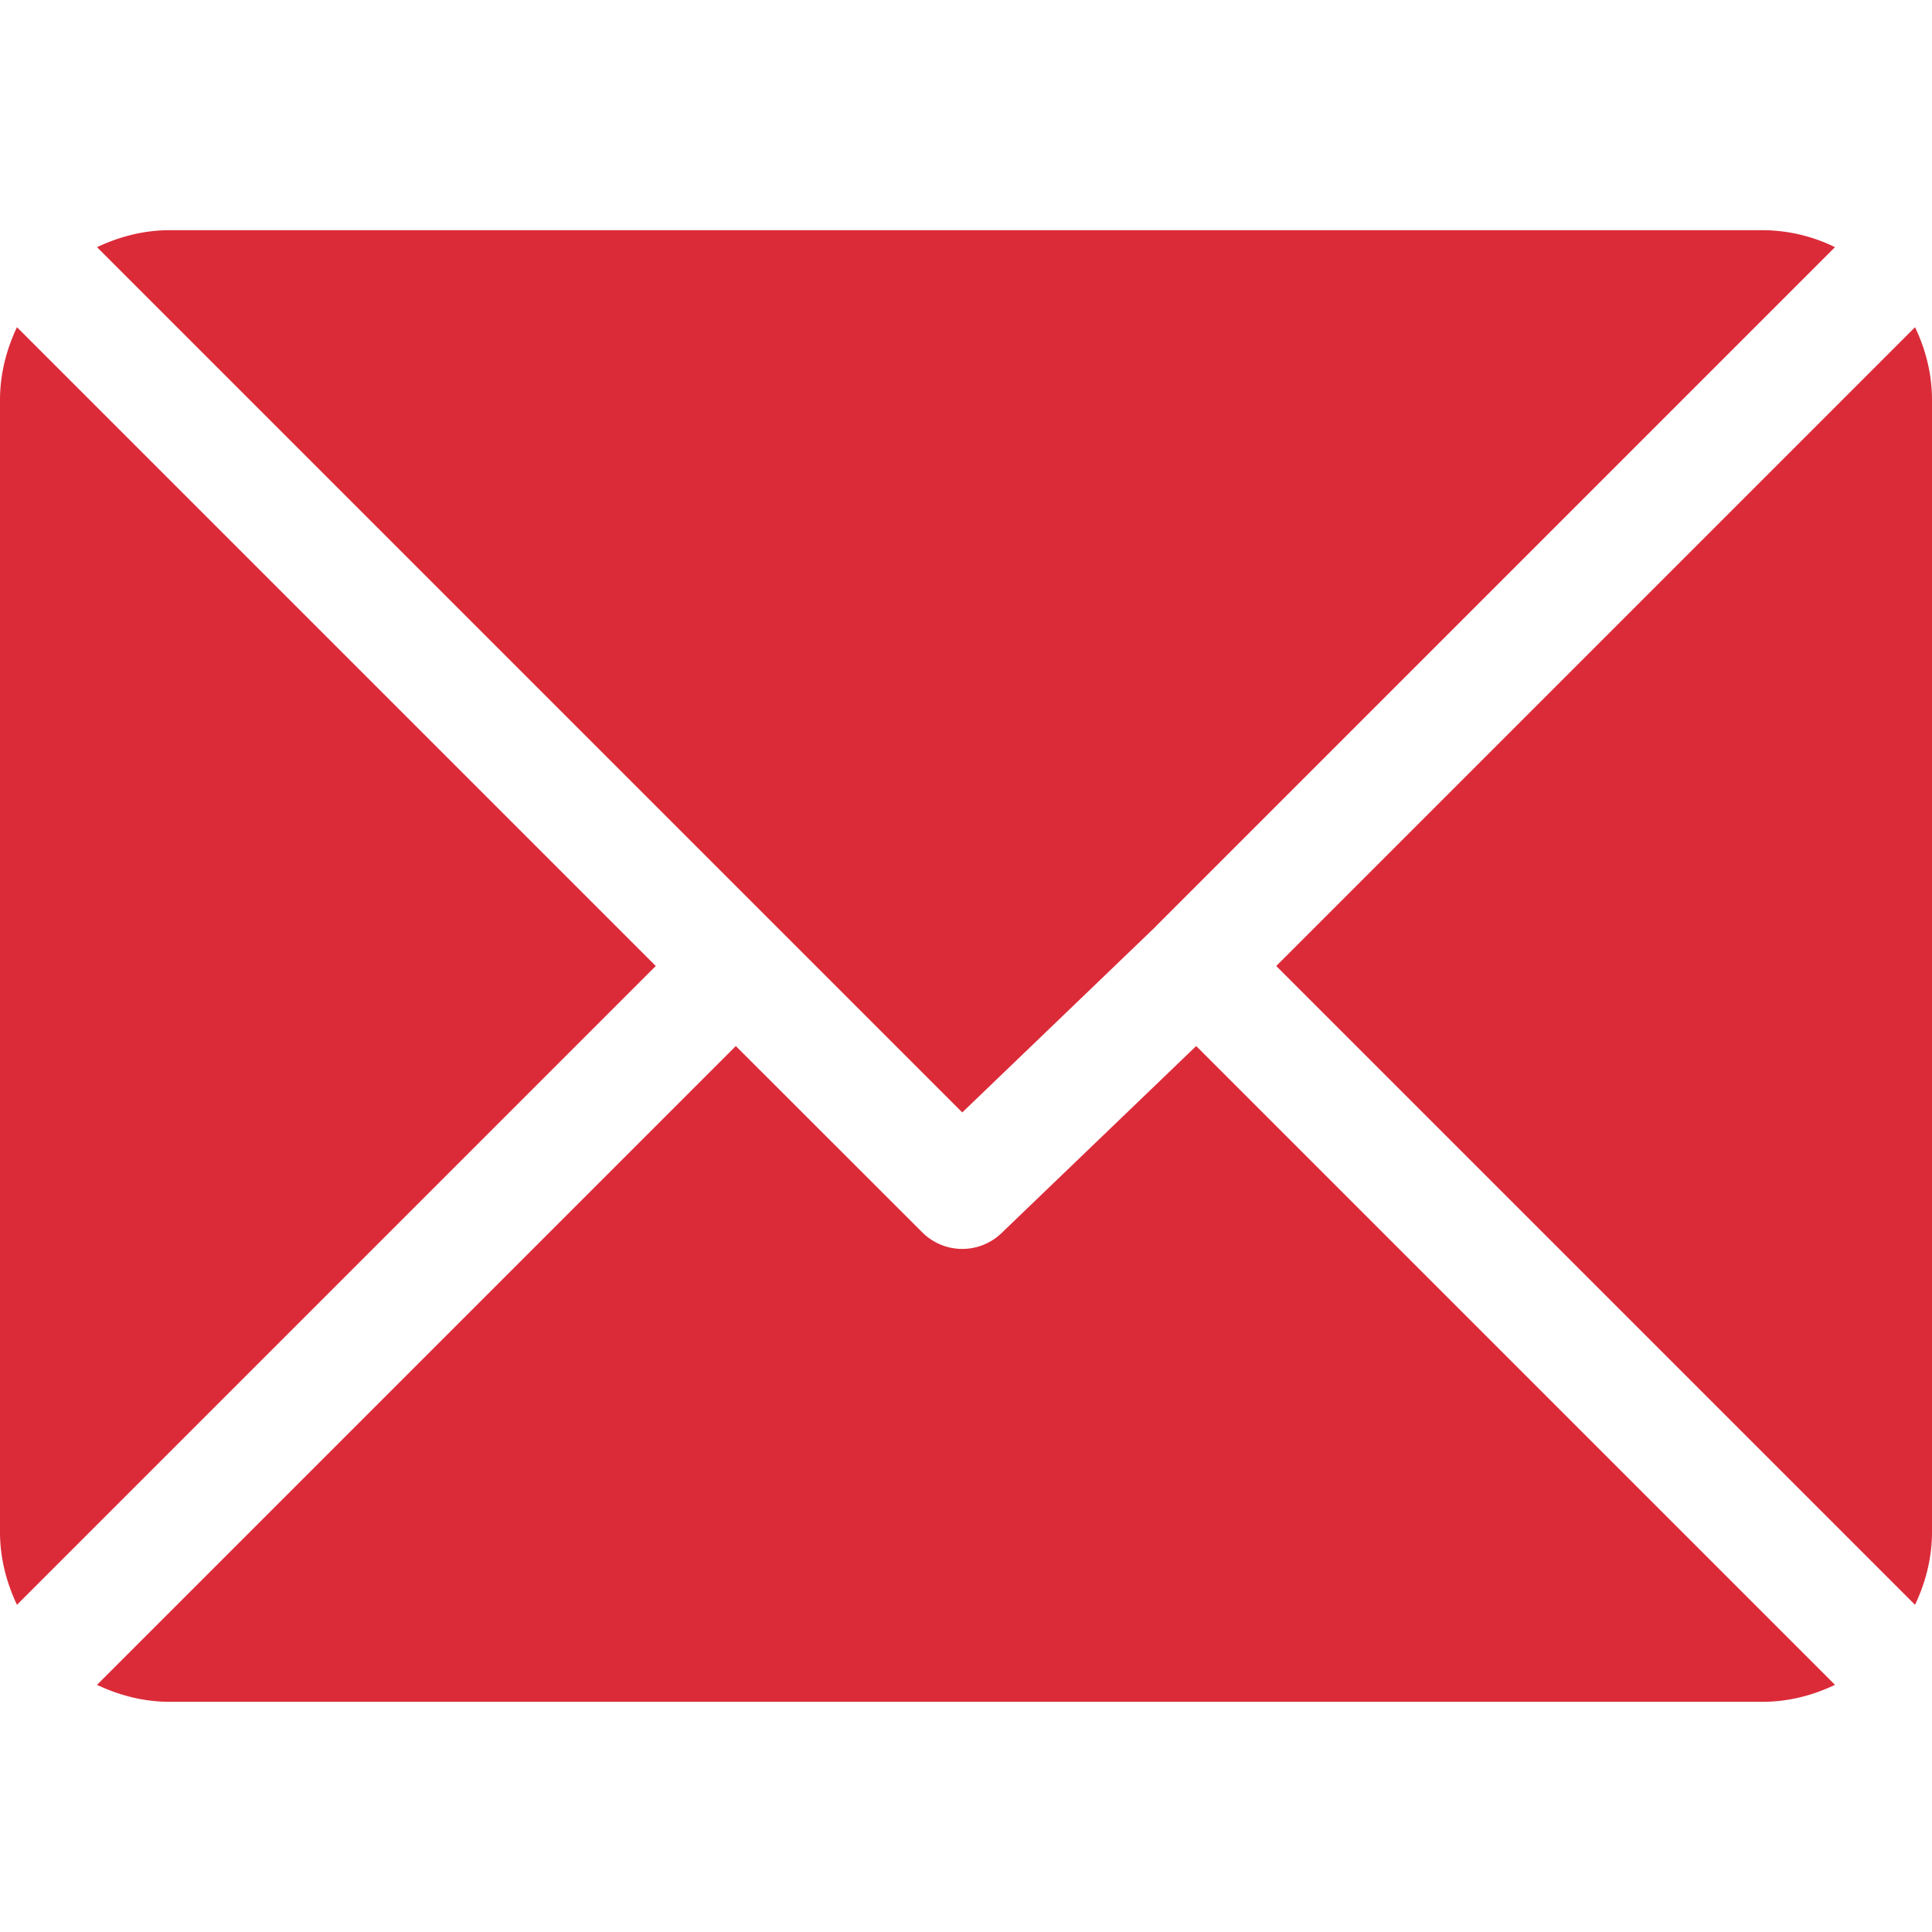
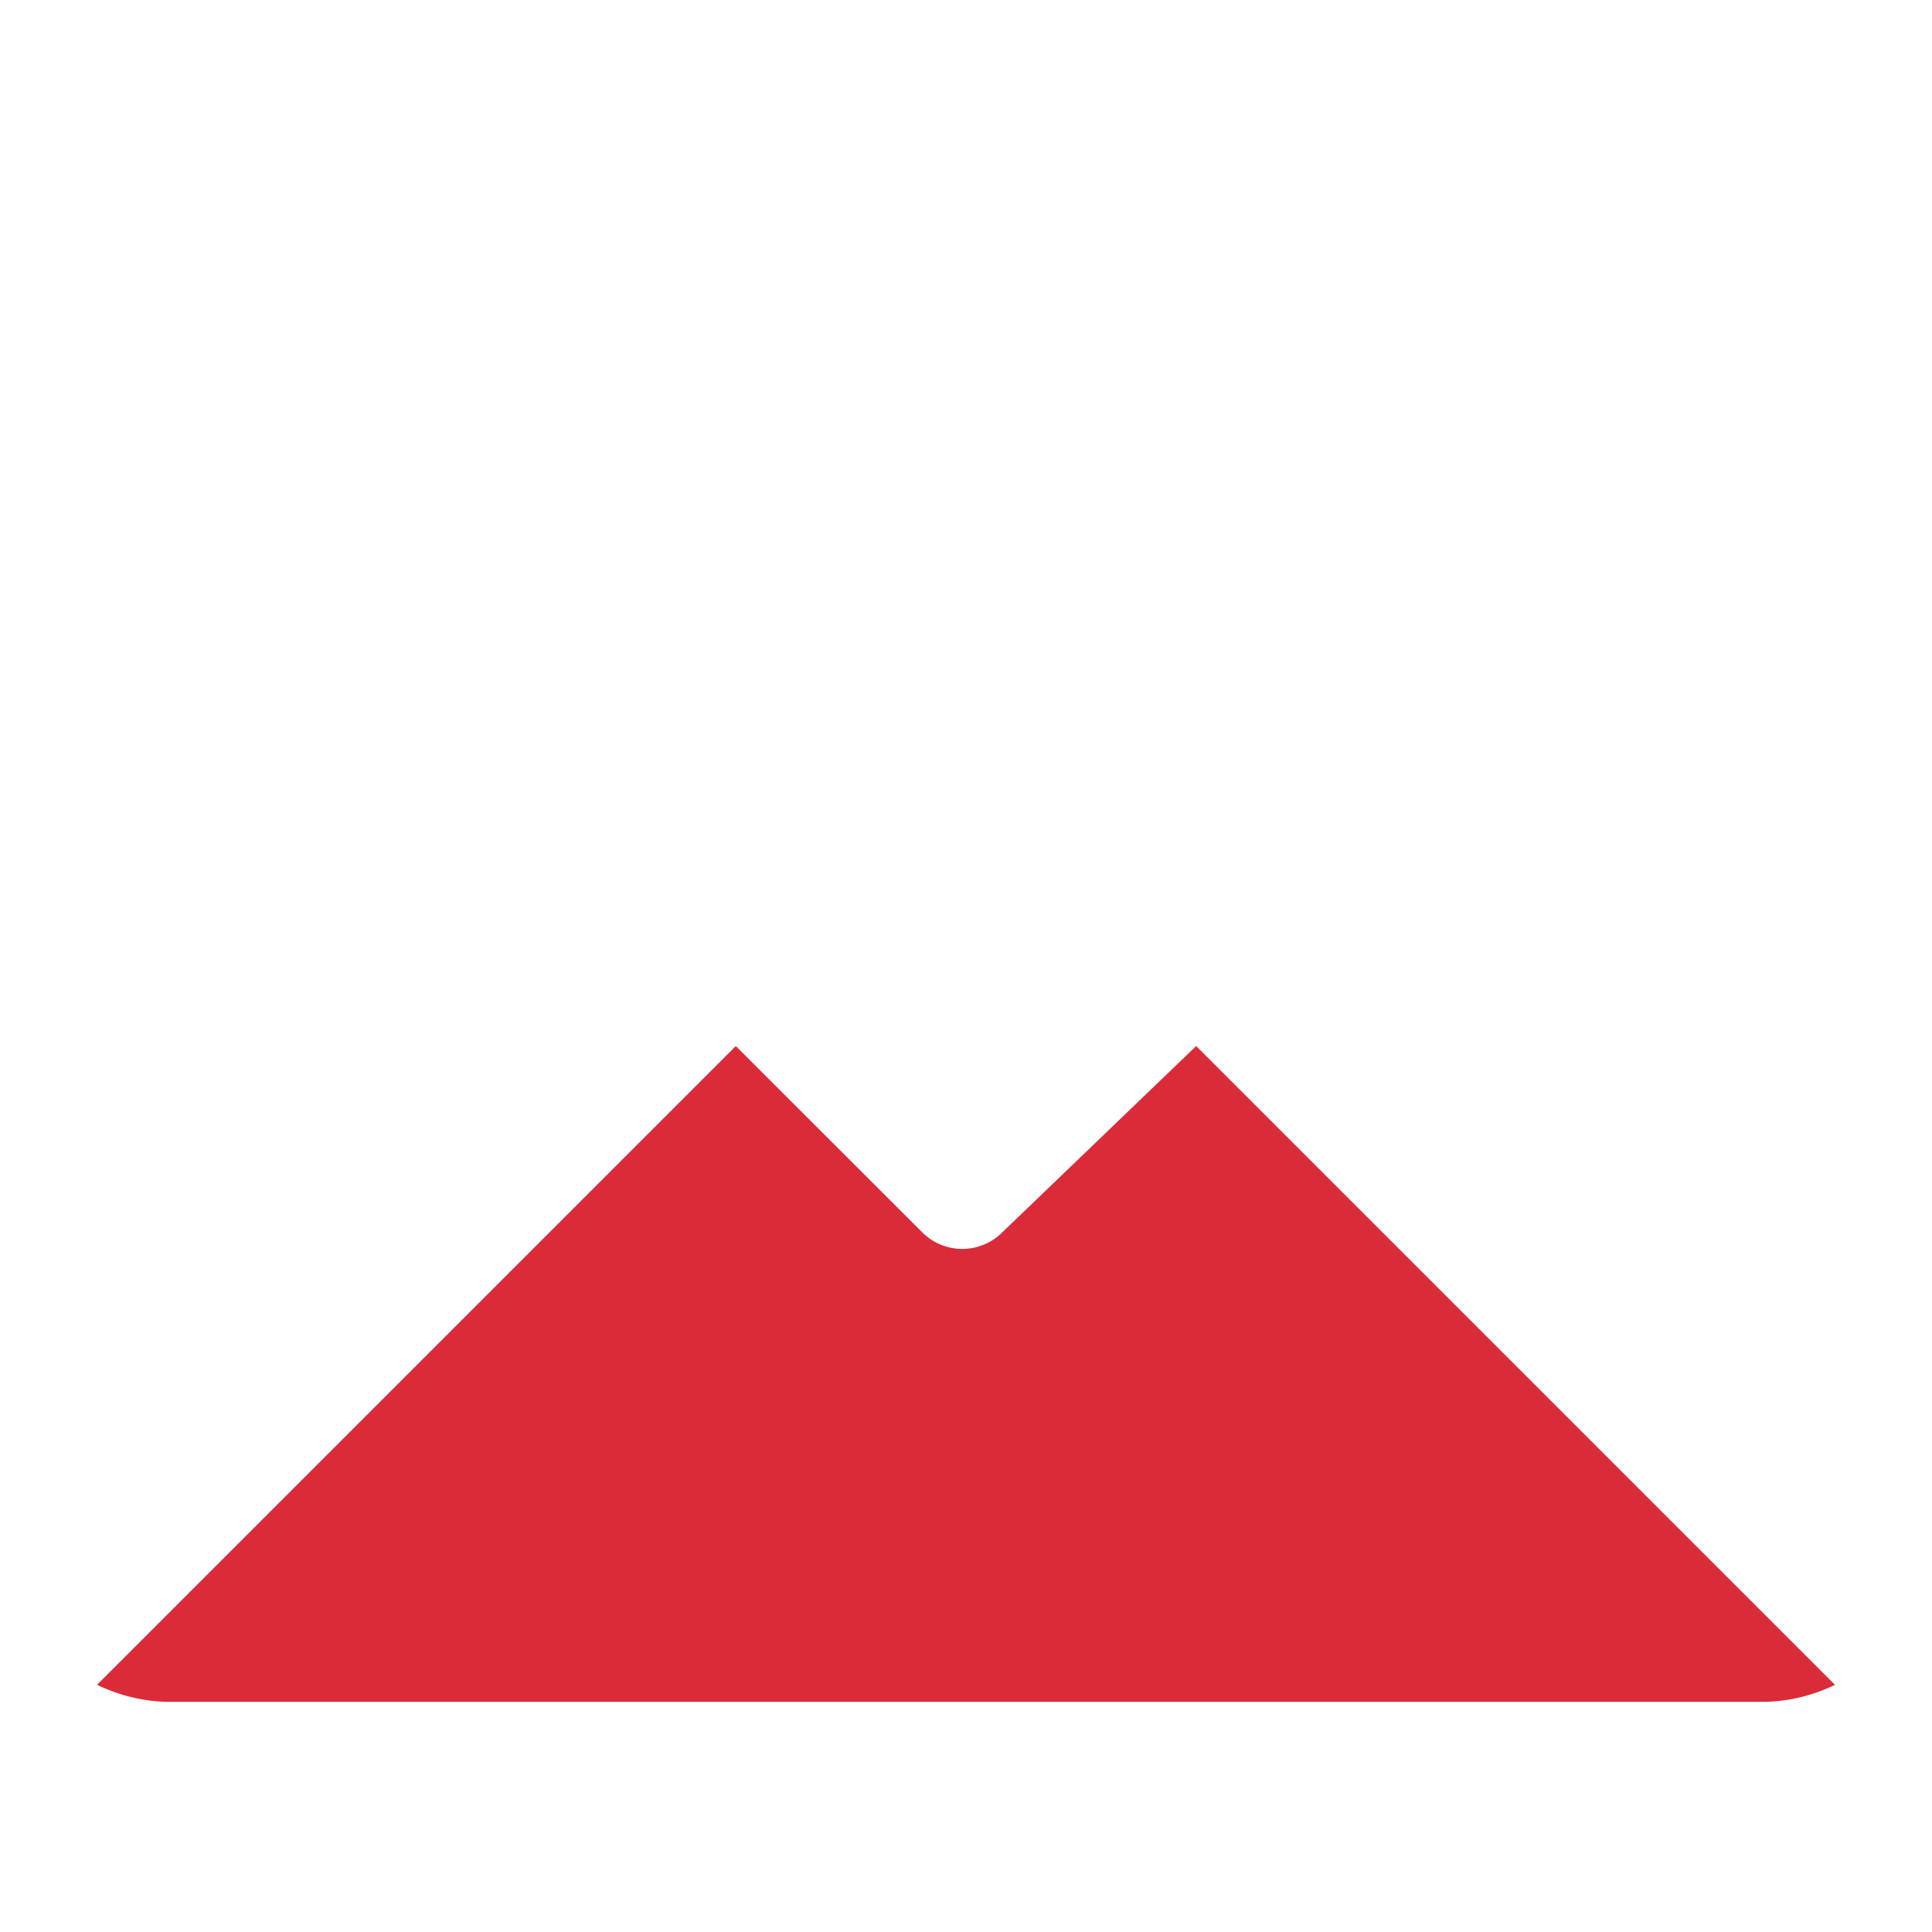
<svg xmlns="http://www.w3.org/2000/svg" width="14" height="14" fill="none">
-   <path fill="#DB2B39" d="M12.77 1.668H1.23c-.189 0-.366.047-.527.123l6.27 6.27 1.405-1.35V6.71l4.919-4.919a1.2 1.2 0 0 0-.527-.123M13.877 2.371 9.248 7l4.629 4.629c.076-.16.123-.338.123-.527V2.898c0-.189-.046-.366-.123-.527M.123 2.371C.047 2.531 0 2.71 0 2.898v8.204c0 .189.047.366.123.527L4.752 7z" />
  <path fill="#DB2B39" d="M8.668 7.58 7.263 8.93a.41.41 0 0 1-.58 0L5.332 7.58.703 12.209c.16.076.338.123.527.123h11.54c.189 0 .366-.046.527-.123z" />
</svg>